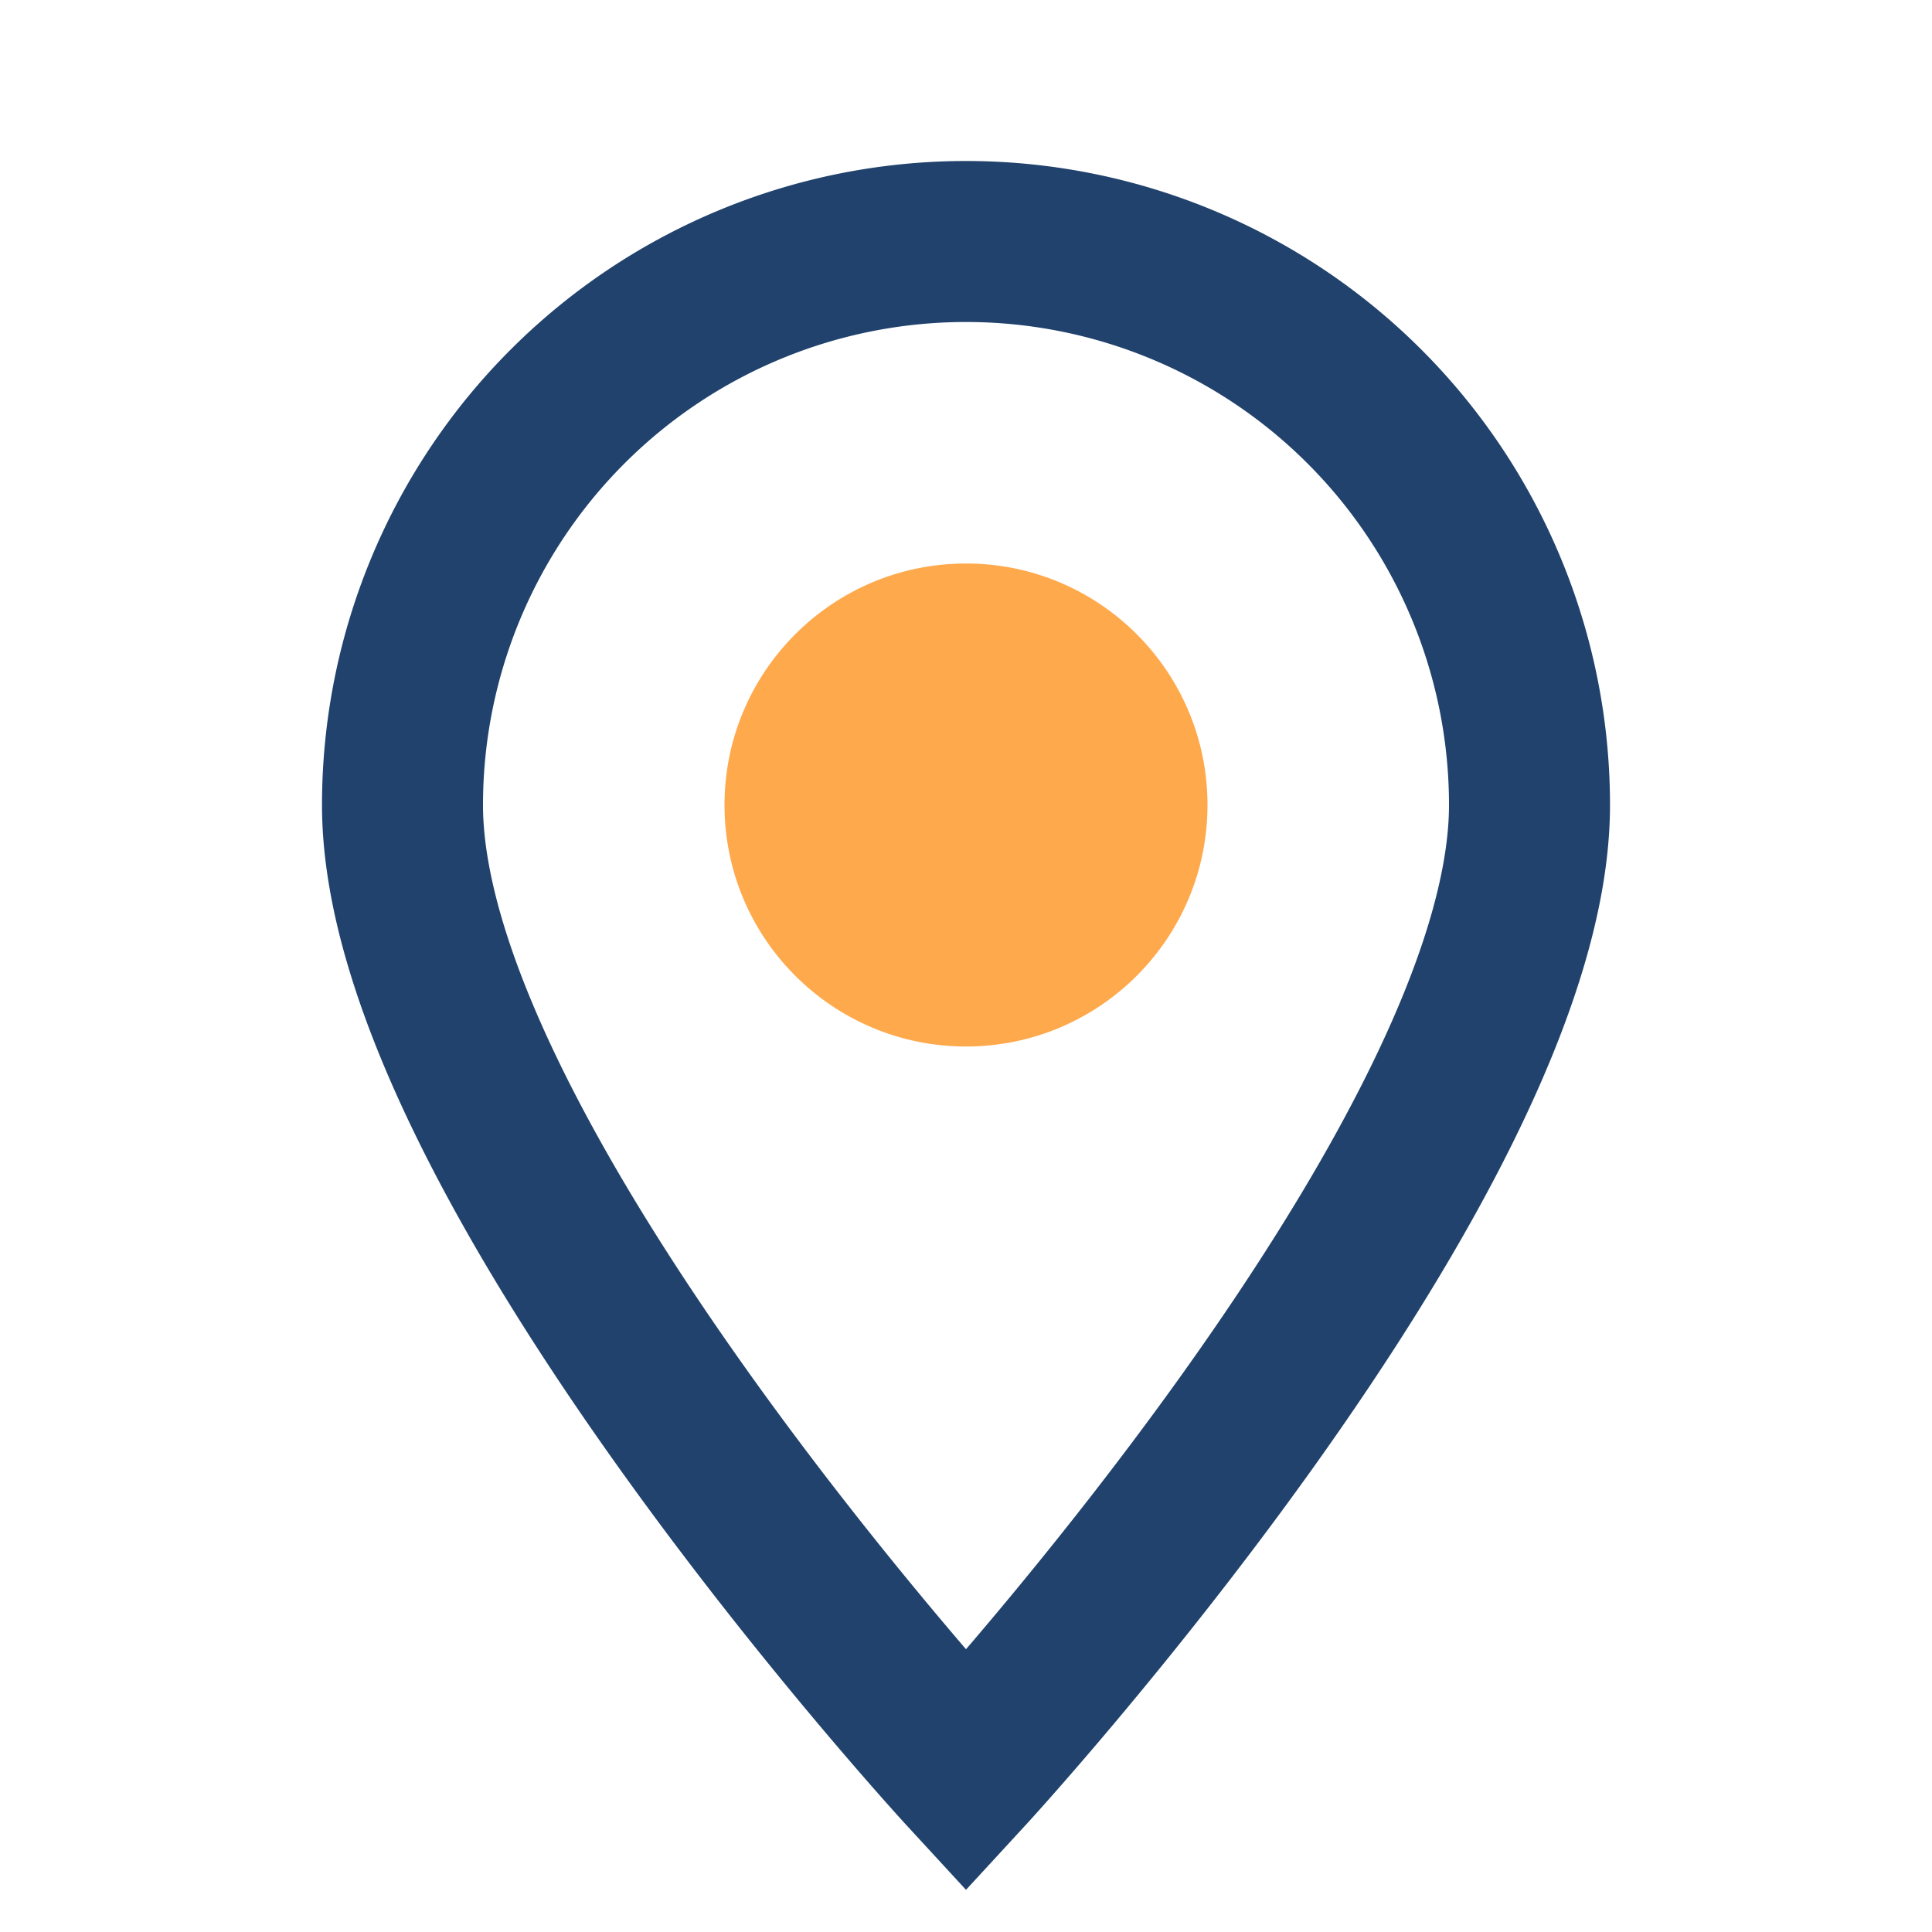
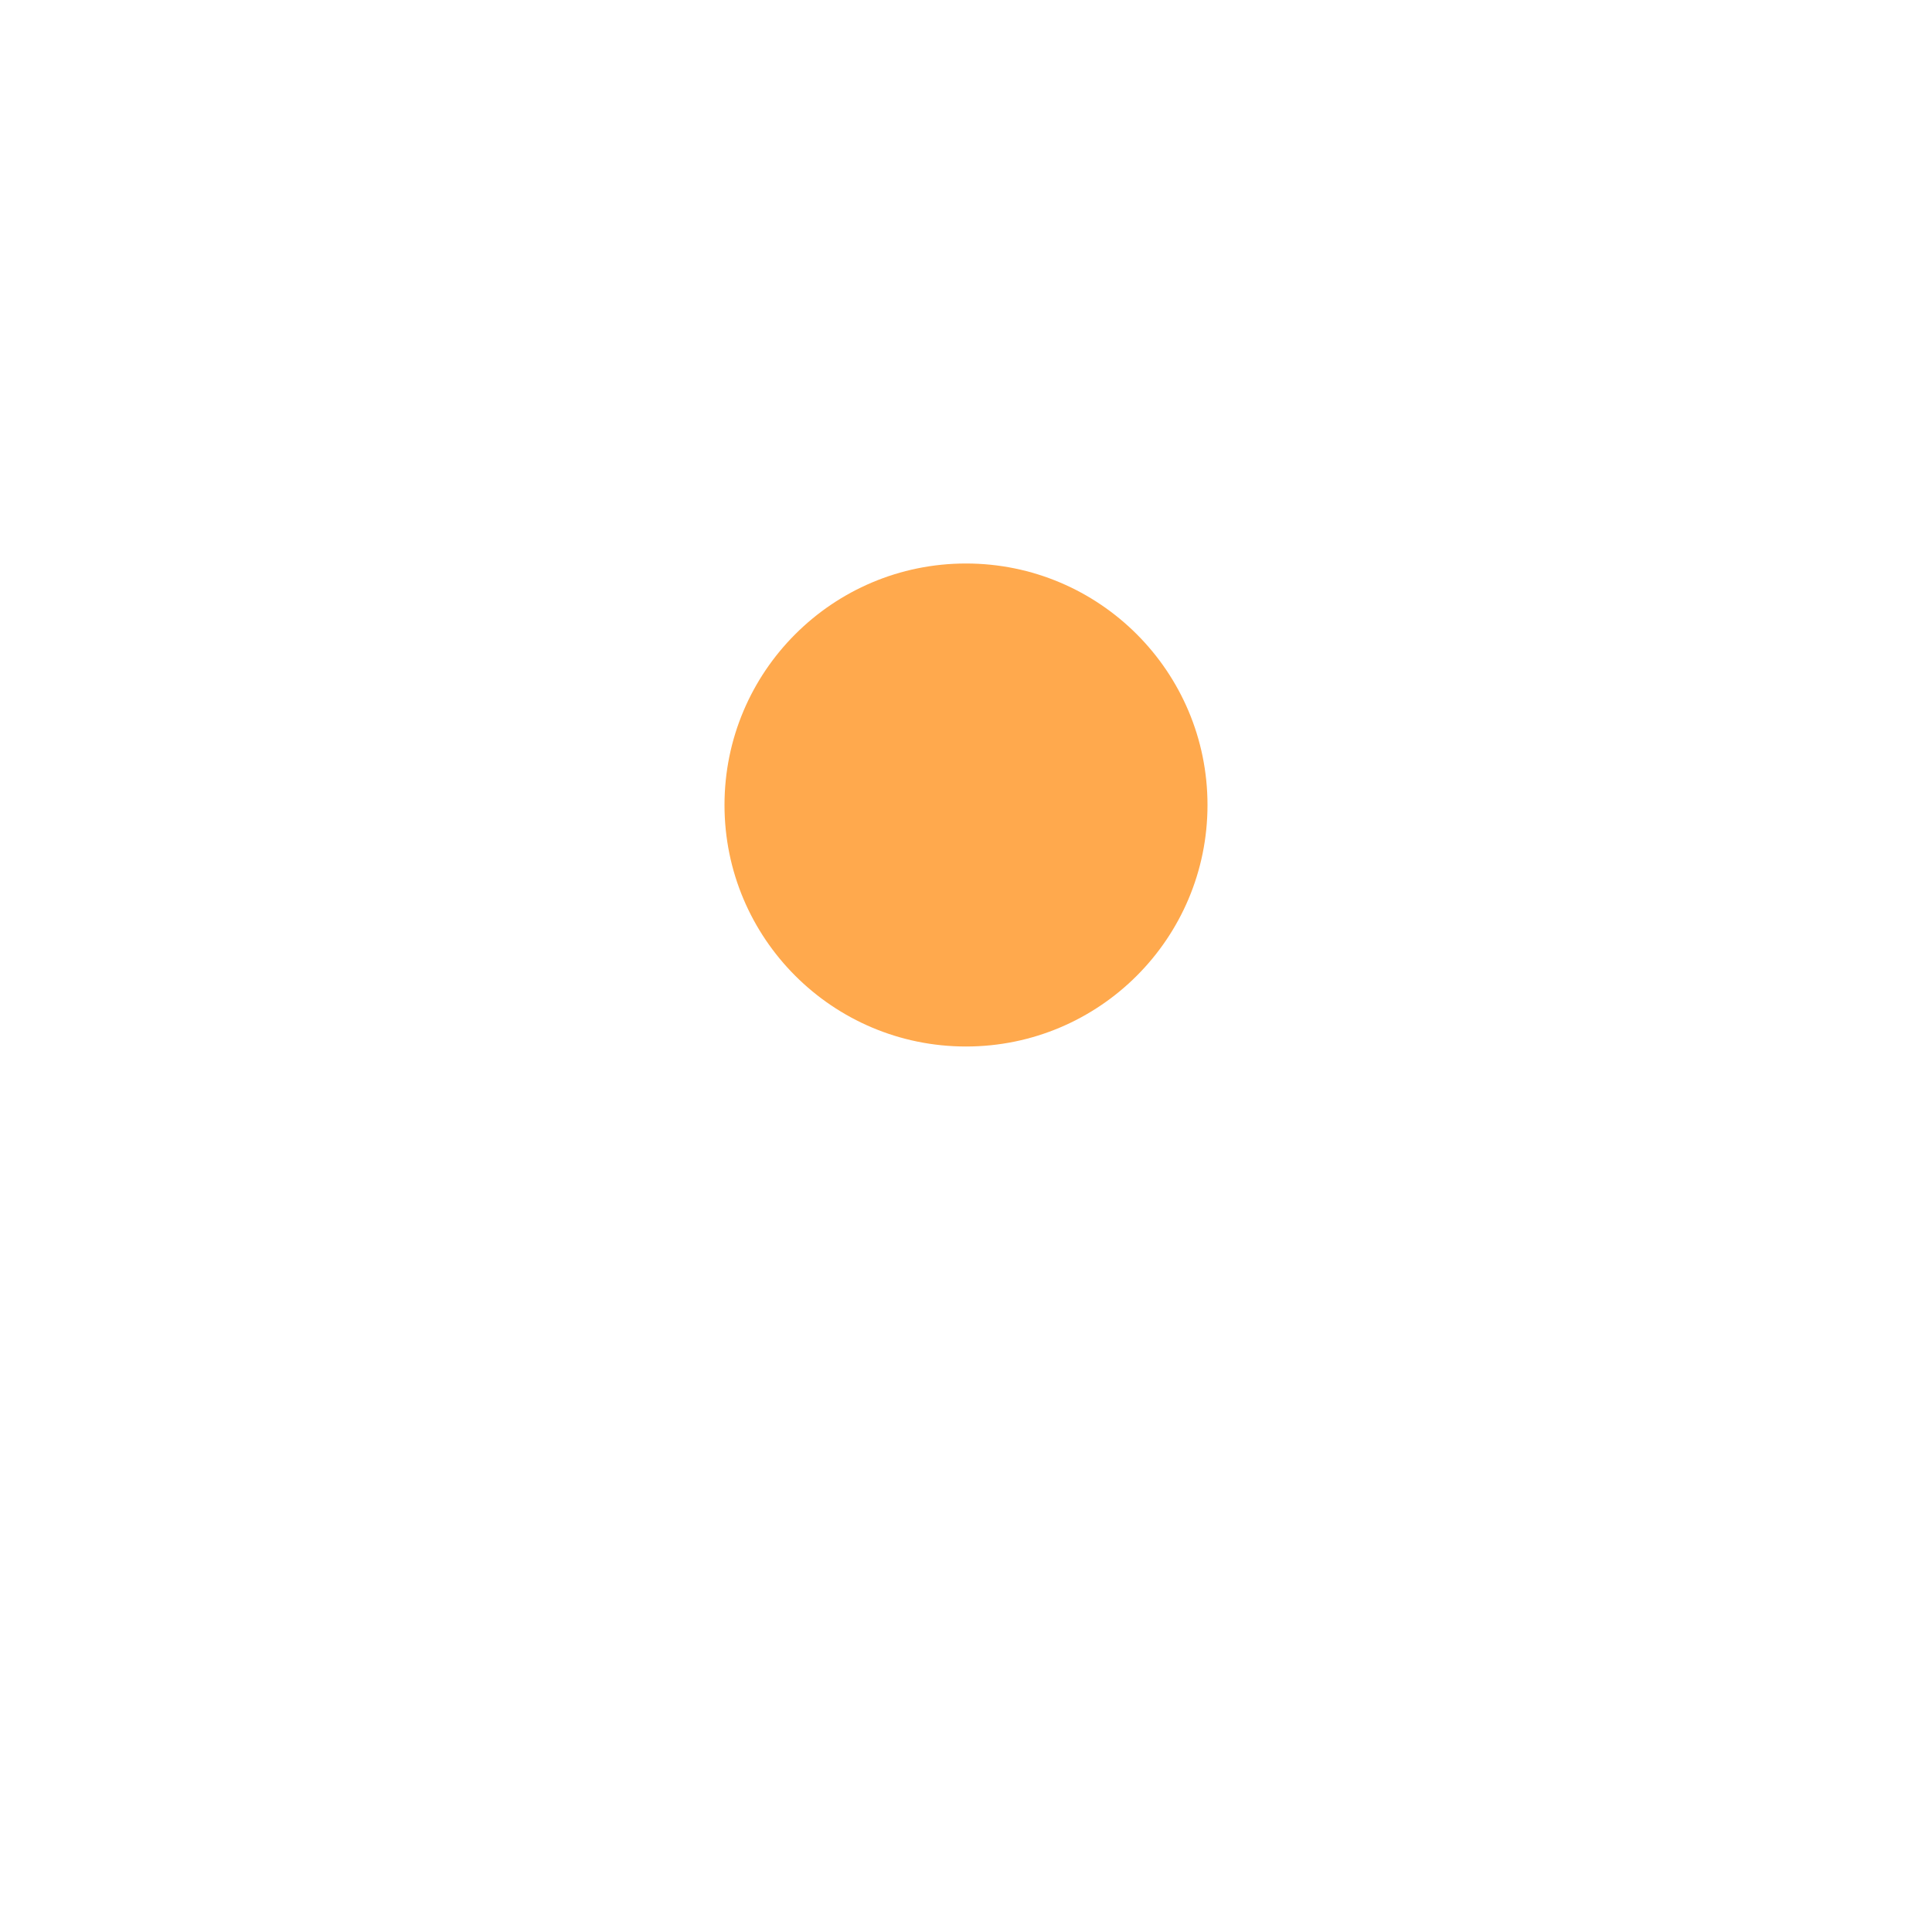
<svg xmlns="http://www.w3.org/2000/svg" width="24" height="24" viewBox="0 0 24 24">
-   <path d="M12 22s7-7.6 7-12A7 7 0 1 0 5 10c0 4.4 7 12 7 12z" fill="none" stroke="#20426C" stroke-width="2" />
  <circle cx="12" cy="10" r="3" fill="#FFA94D" />
</svg>